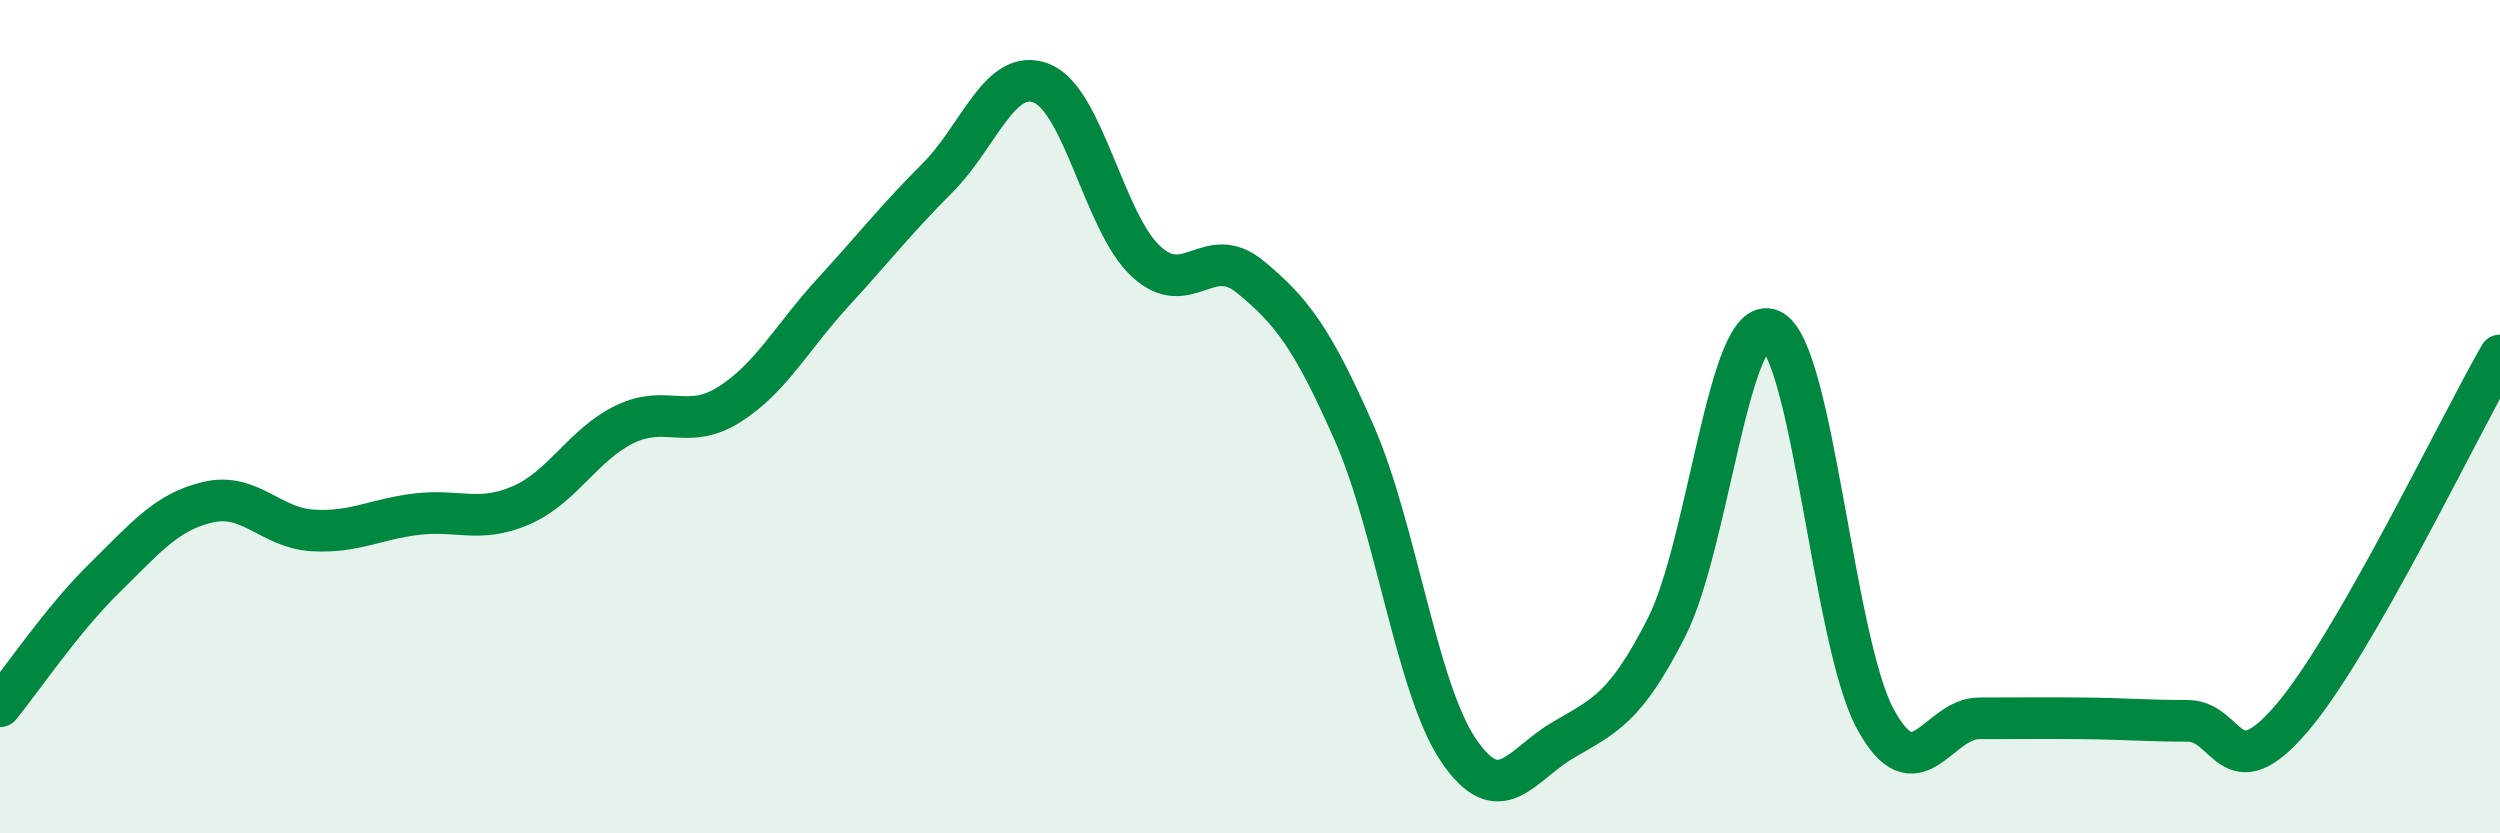
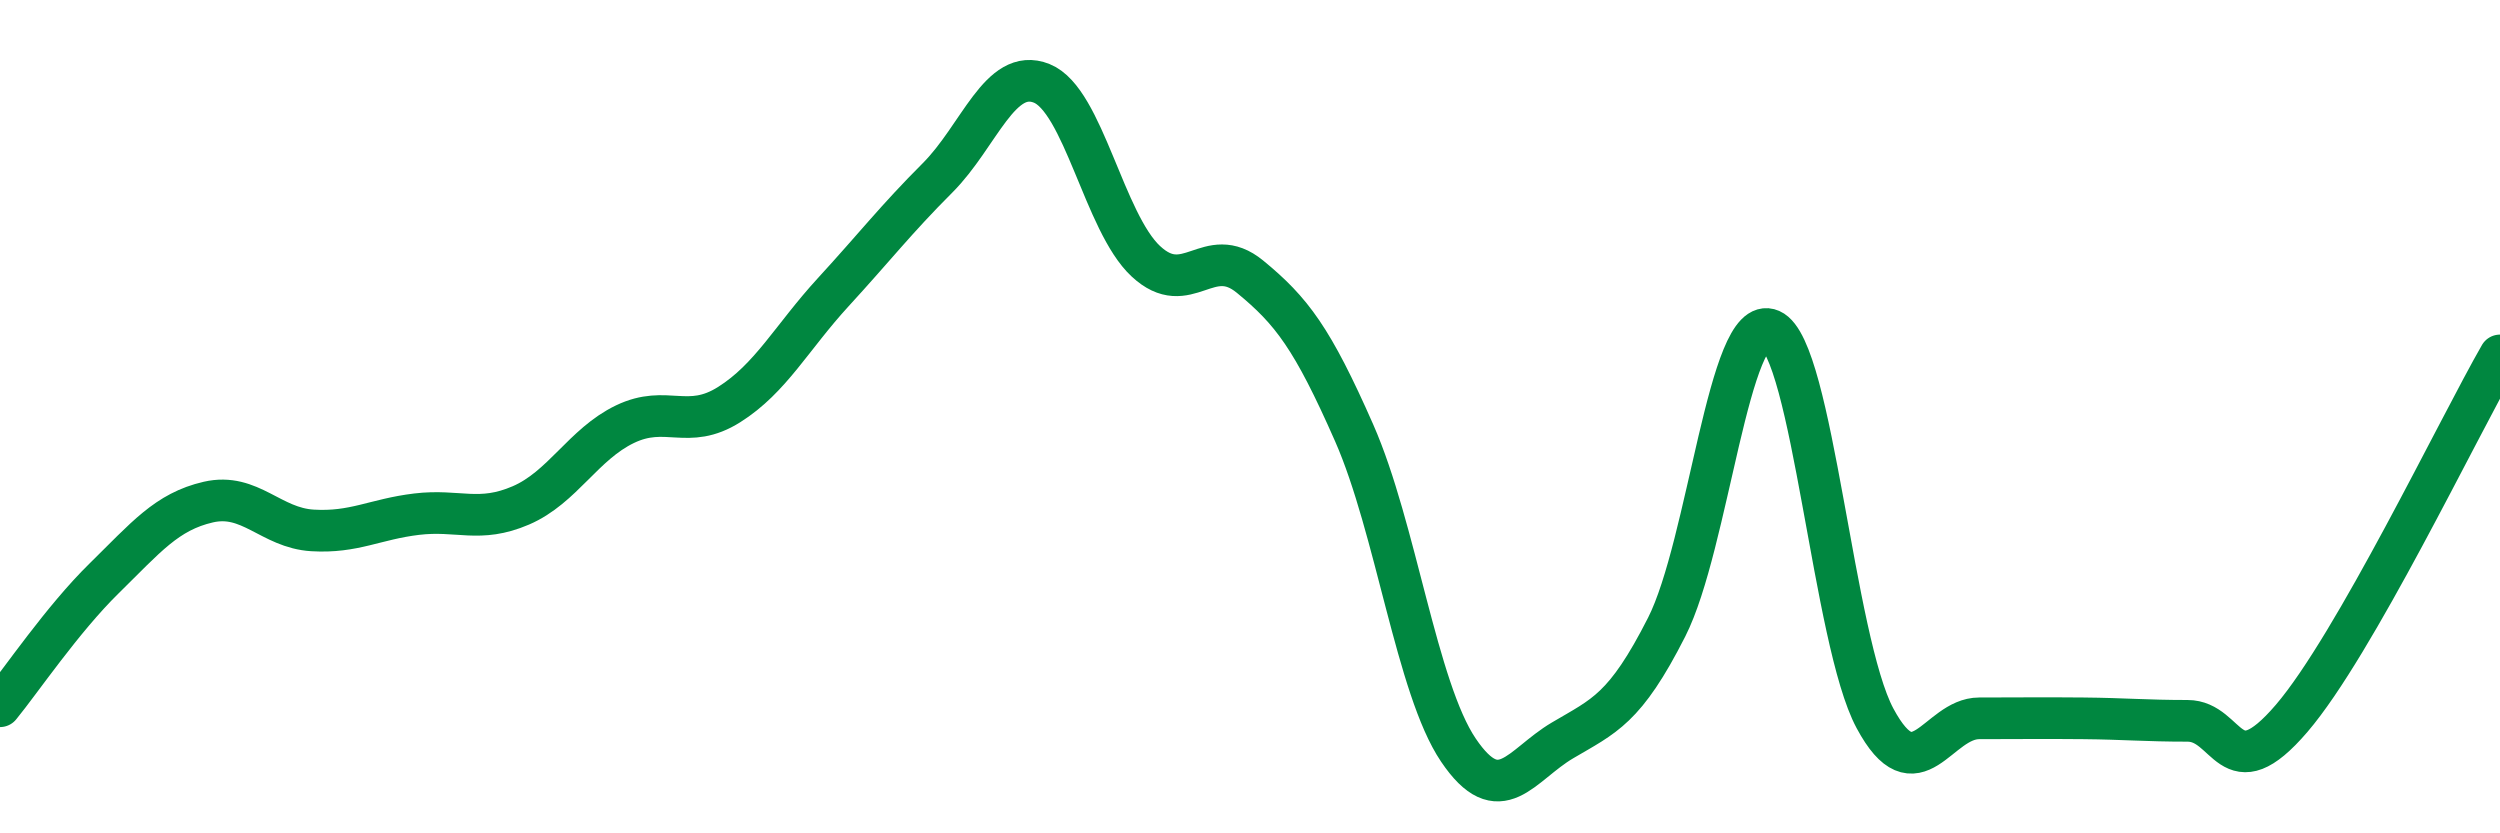
<svg xmlns="http://www.w3.org/2000/svg" width="60" height="20" viewBox="0 0 60 20">
-   <path d="M 0,16.95 C 0.5,16.34 1.5,14.86 2.5,13.88 C 3.5,12.9 4,12.28 5,12.05 C 6,11.82 6.5,12.67 7.5,12.73 C 8.5,12.79 9,12.46 10,12.34 C 11,12.22 11.5,12.56 12.5,12.13 C 13.5,11.7 14,10.66 15,10.18 C 16,9.7 16.5,10.34 17.5,9.71 C 18.5,9.08 19,8.1 20,7.01 C 21,5.92 21.5,5.27 22.5,4.27 C 23.5,3.27 24,1.6 25,2 C 26,2.4 26.5,5.34 27.5,6.27 C 28.5,7.2 29,5.82 30,6.64 C 31,7.46 31.5,8.12 32.5,10.39 C 33.5,12.66 34,16.52 35,18 C 36,19.48 36.5,18.36 37.5,17.77 C 38.5,17.18 39,17.02 40,15.05 C 41,13.08 41.5,7.48 42.5,7.92 C 43.5,8.36 44,15.38 45,17.24 C 46,19.1 46.5,17.24 47.5,17.24 C 48.5,17.24 49,17.23 50,17.24 C 51,17.25 51.5,17.3 52.5,17.3 C 53.5,17.3 53.5,18.99 55,17.24 C 56.5,15.49 59,10.27 60,8.53L60 20L0 20Z" fill="#008740" opacity="0.1" stroke-linecap="round" stroke-linejoin="round" />
  <path d="M 0,16.95 C 0.5,16.34 1.5,14.86 2.5,13.88 C 3.5,12.9 4,12.28 5,12.05 C 6,11.82 6.5,12.67 7.5,12.73 C 8.5,12.79 9,12.46 10,12.34 C 11,12.22 11.5,12.56 12.5,12.13 C 13.5,11.7 14,10.66 15,10.18 C 16,9.7 16.5,10.34 17.5,9.71 C 18.5,9.08 19,8.1 20,7.01 C 21,5.92 21.5,5.27 22.5,4.27 C 23.5,3.27 24,1.6 25,2 C 26,2.4 26.5,5.34 27.5,6.27 C 28.5,7.2 29,5.82 30,6.64 C 31,7.46 31.5,8.12 32.5,10.39 C 33.5,12.66 34,16.52 35,18 C 36,19.48 36.5,18.36 37.5,17.77 C 38.5,17.18 39,17.02 40,15.05 C 41,13.08 41.5,7.48 42.5,7.92 C 43.5,8.36 44,15.38 45,17.24 C 46,19.1 46.5,17.24 47.5,17.24 C 48.5,17.24 49,17.23 50,17.24 C 51,17.25 51.5,17.3 52.5,17.3 C 53.5,17.3 53.5,18.99 55,17.24 C 56.5,15.49 59,10.27 60,8.53" stroke="#008740" stroke-width="1" fill="none" stroke-linecap="round" stroke-linejoin="round" />
</svg>